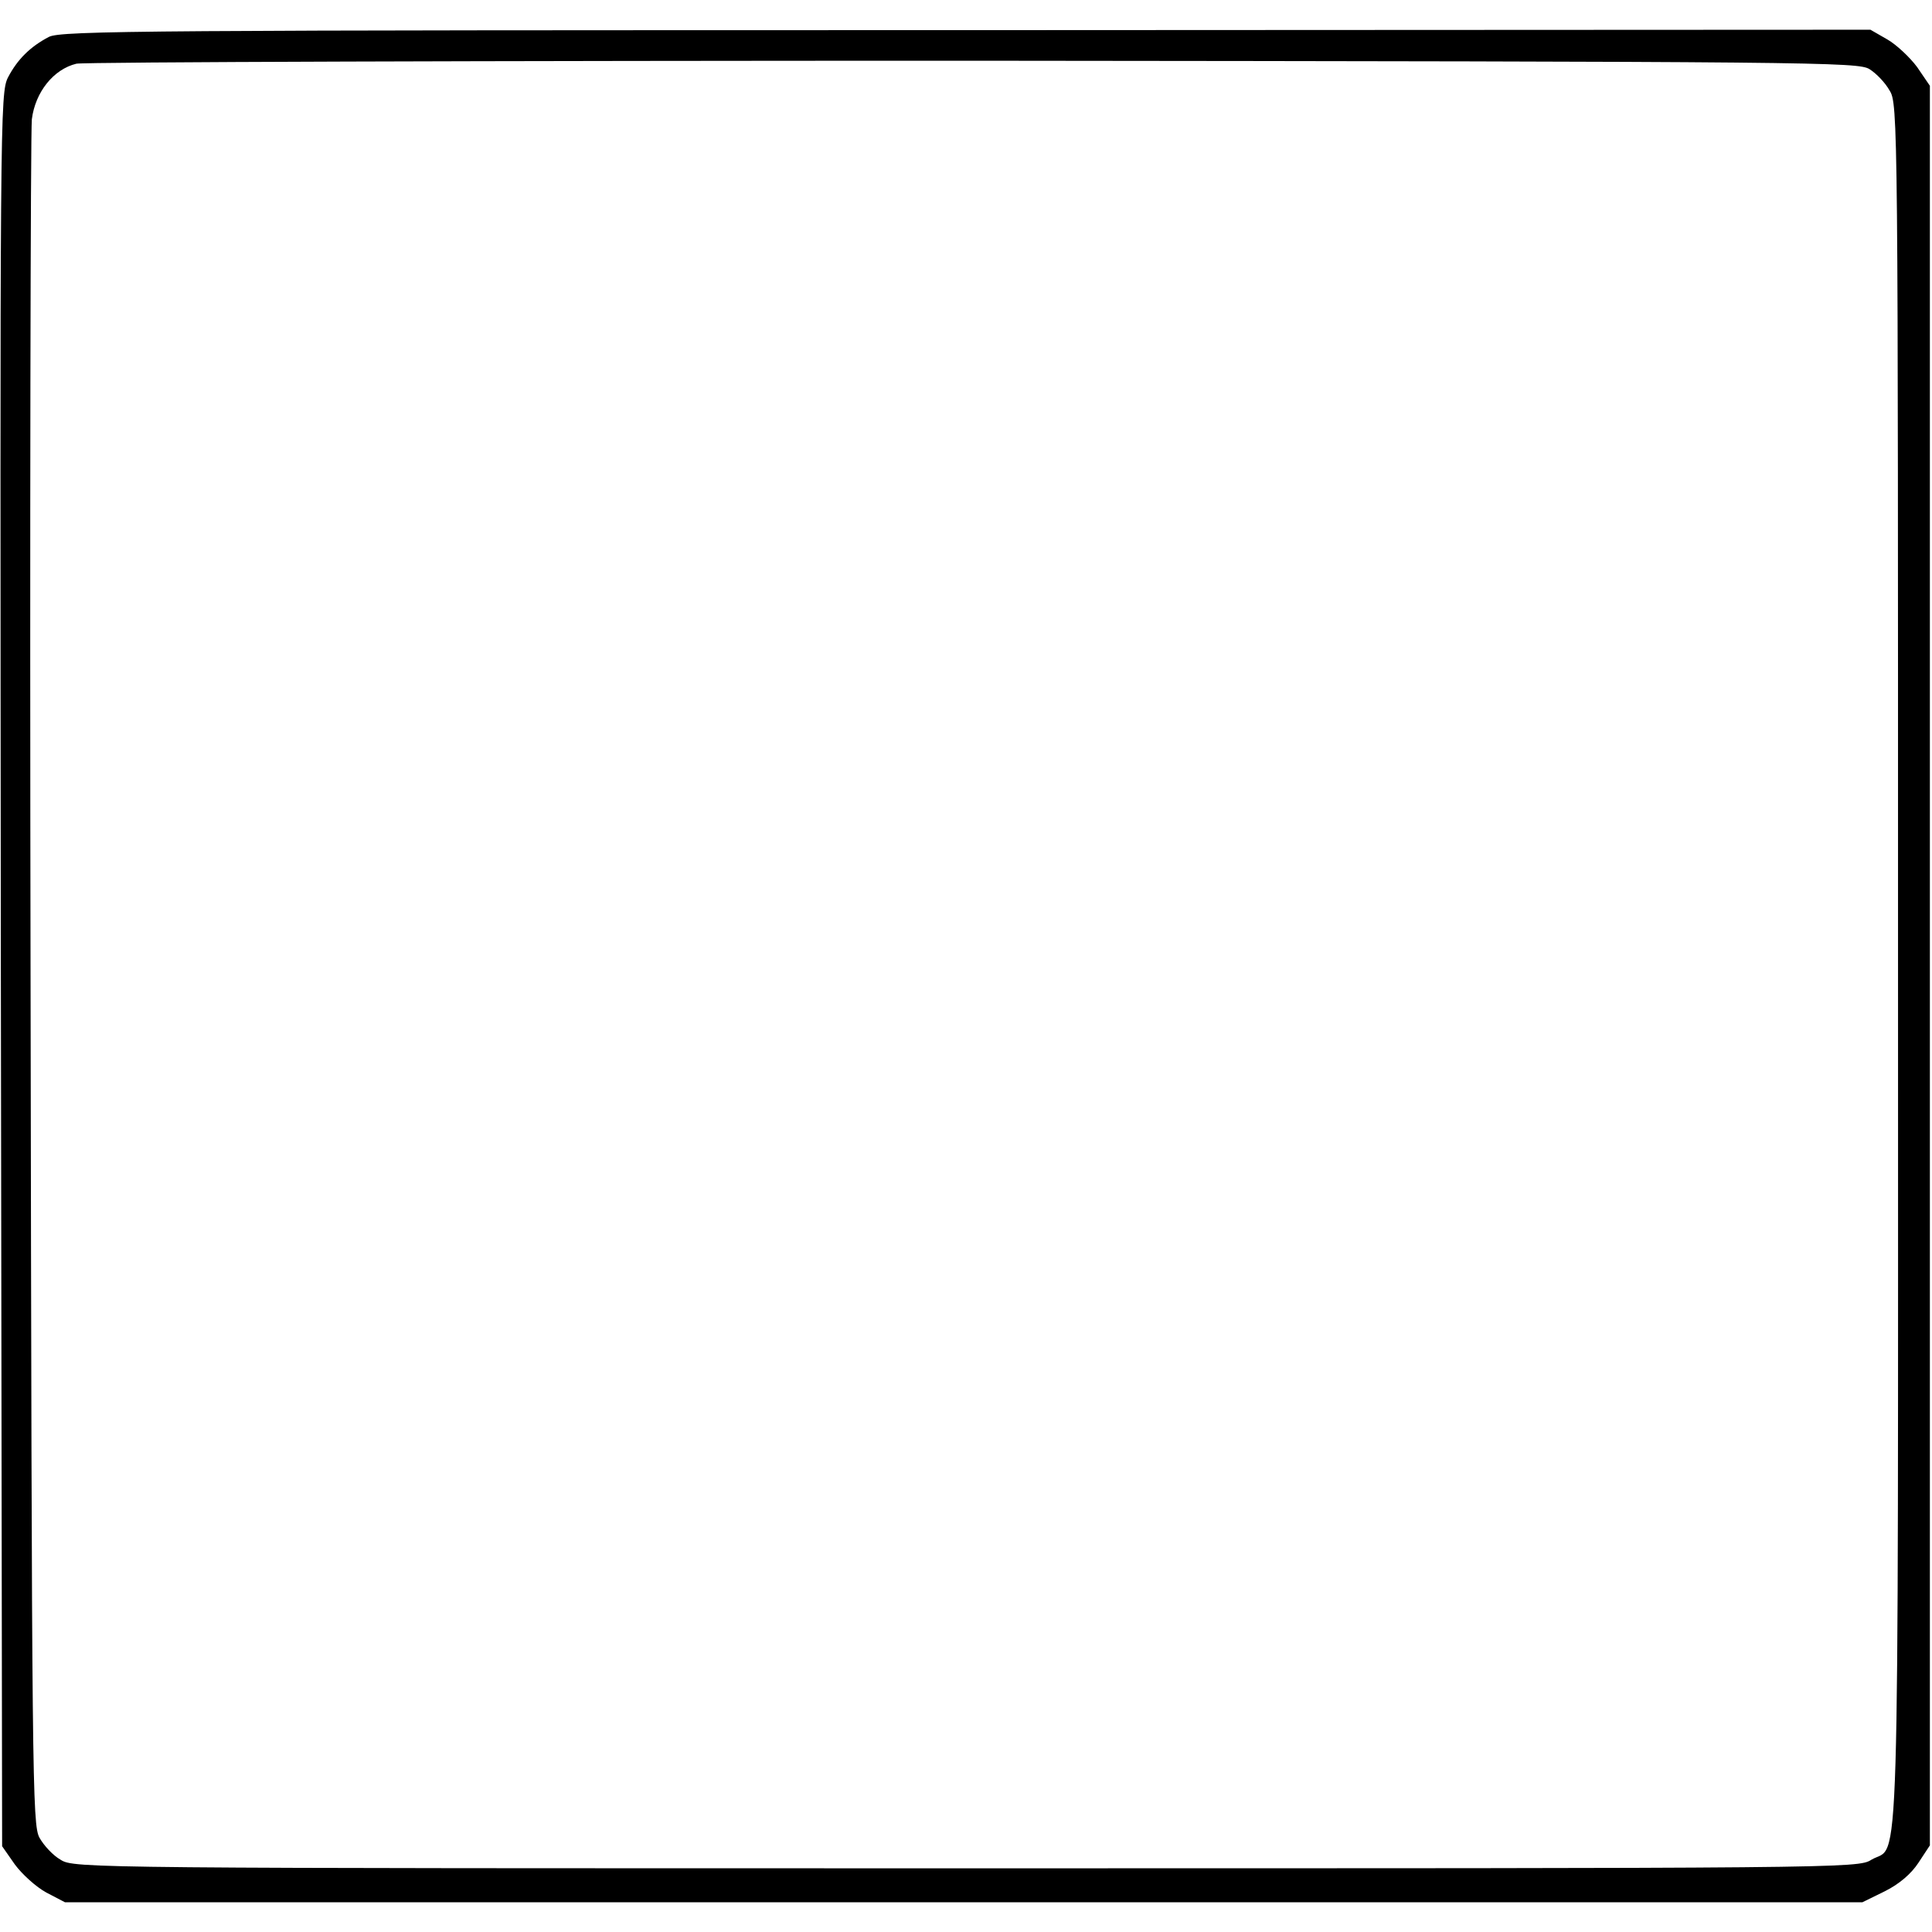
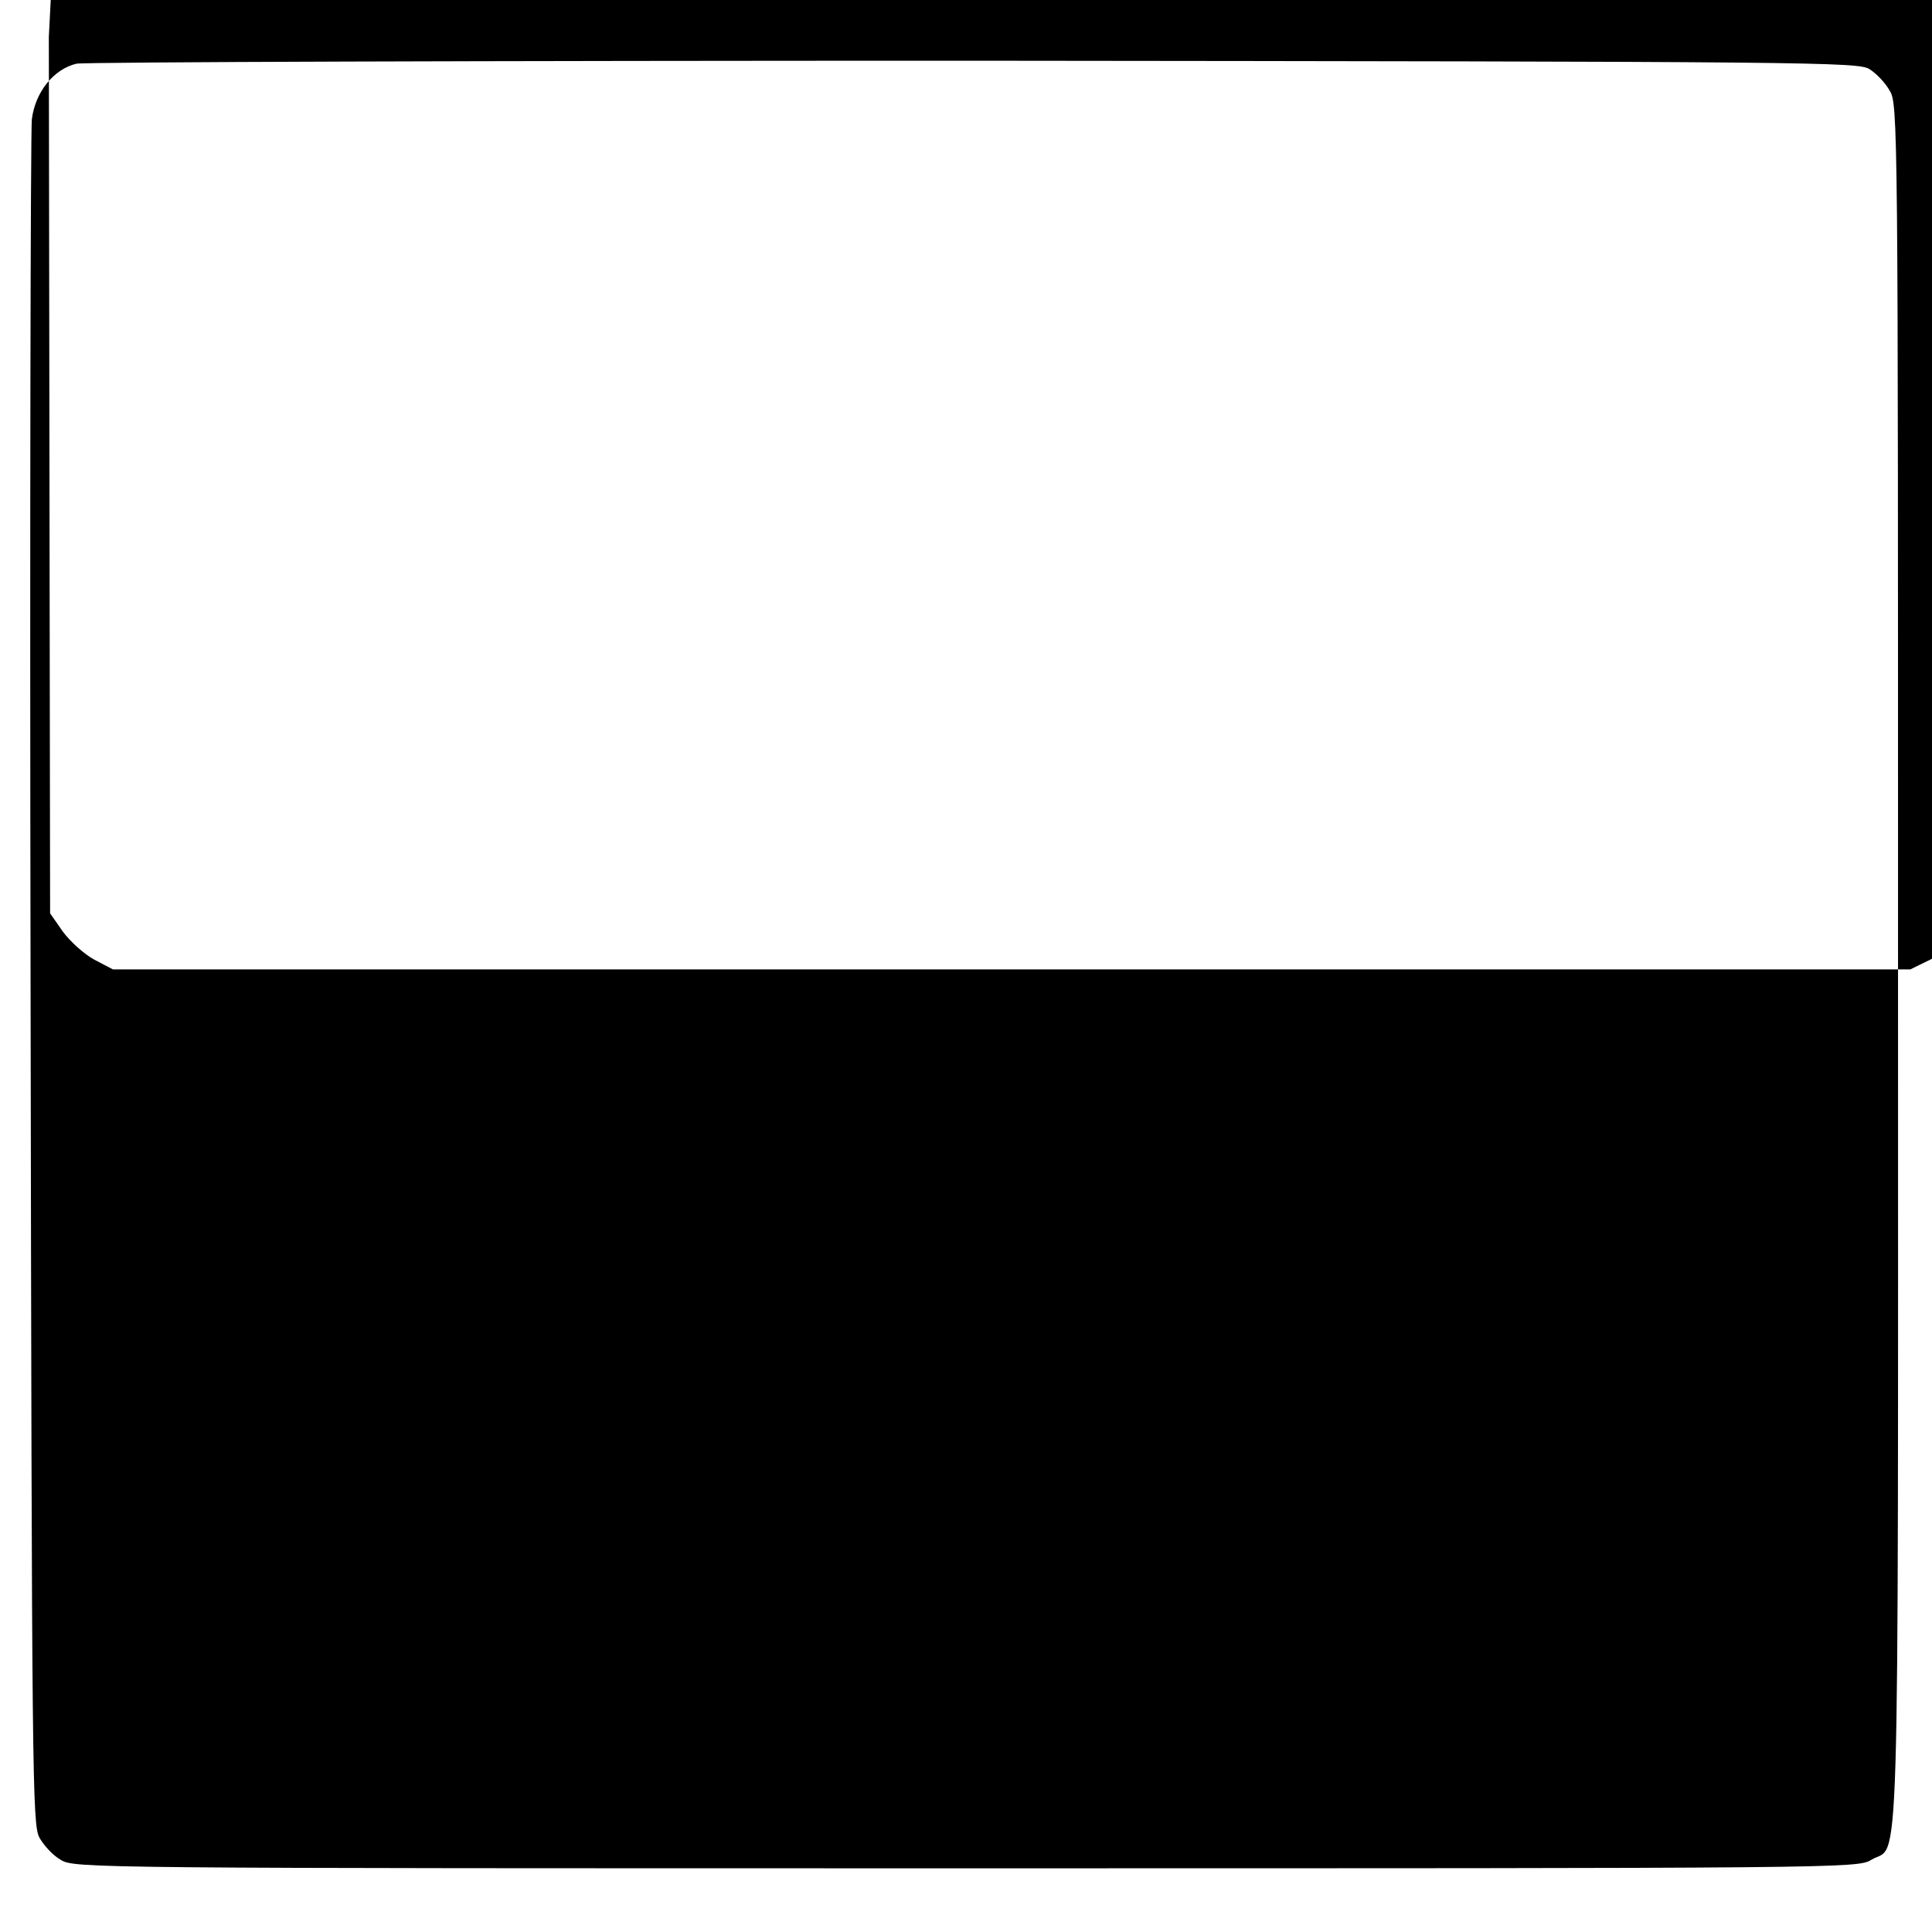
<svg xmlns="http://www.w3.org/2000/svg" version="1.0" width="100mm" height="100mm" viewBox="0 0 455 441" preserveAspectRatio="xMidYMid meet">
  <g transform="translate(0,441) scale(0.1,-0.1)" fill="#000000" stroke="none">
-     <path d="M115 4393 c-44 -23 -74 -53 -96 -95 -19 -37 -19 -87 -17 -2102 l3 -2064 30 -43 c17 -23 50 -53 74 -66 l44 -23 2117 0 2116 0 53 26 c34 17 62 41 79 67 l27 41 0 2072 0 2072 -30 44 c-17 23 -49 53 -70 65 l-40 23 -2130 -1 c-1923 0 -2133 -1 -2160 -16z m4288 -76 c16 -10 37 -32 47 -50 20 -31 20 -67 20 -2060 0 -2241 5 -2066 -63 -2107 -31 -20 -67 -20 -2132 -20 -2065 0 -2101 0 -2132 20 -18 10 -40 34 -50 52 -17 31 -18 129 -21 2013 -2 1089 0 2004 3 2034 8 64 51 118 105 131 19 4 971 7 2115 7 1987 -2 2082 -3 2108 -20z" />
+     <path d="M115 4393 l3 -2064 30 -43 c17 -23 50 -53 74 -66 l44 -23 2117 0 2116 0 53 26 c34 17 62 41 79 67 l27 41 0 2072 0 2072 -30 44 c-17 23 -49 53 -70 65 l-40 23 -2130 -1 c-1923 0 -2133 -1 -2160 -16z m4288 -76 c16 -10 37 -32 47 -50 20 -31 20 -67 20 -2060 0 -2241 5 -2066 -63 -2107 -31 -20 -67 -20 -2132 -20 -2065 0 -2101 0 -2132 20 -18 10 -40 34 -50 52 -17 31 -18 129 -21 2013 -2 1089 0 2004 3 2034 8 64 51 118 105 131 19 4 971 7 2115 7 1987 -2 2082 -3 2108 -20z" />
  </g>
</svg>